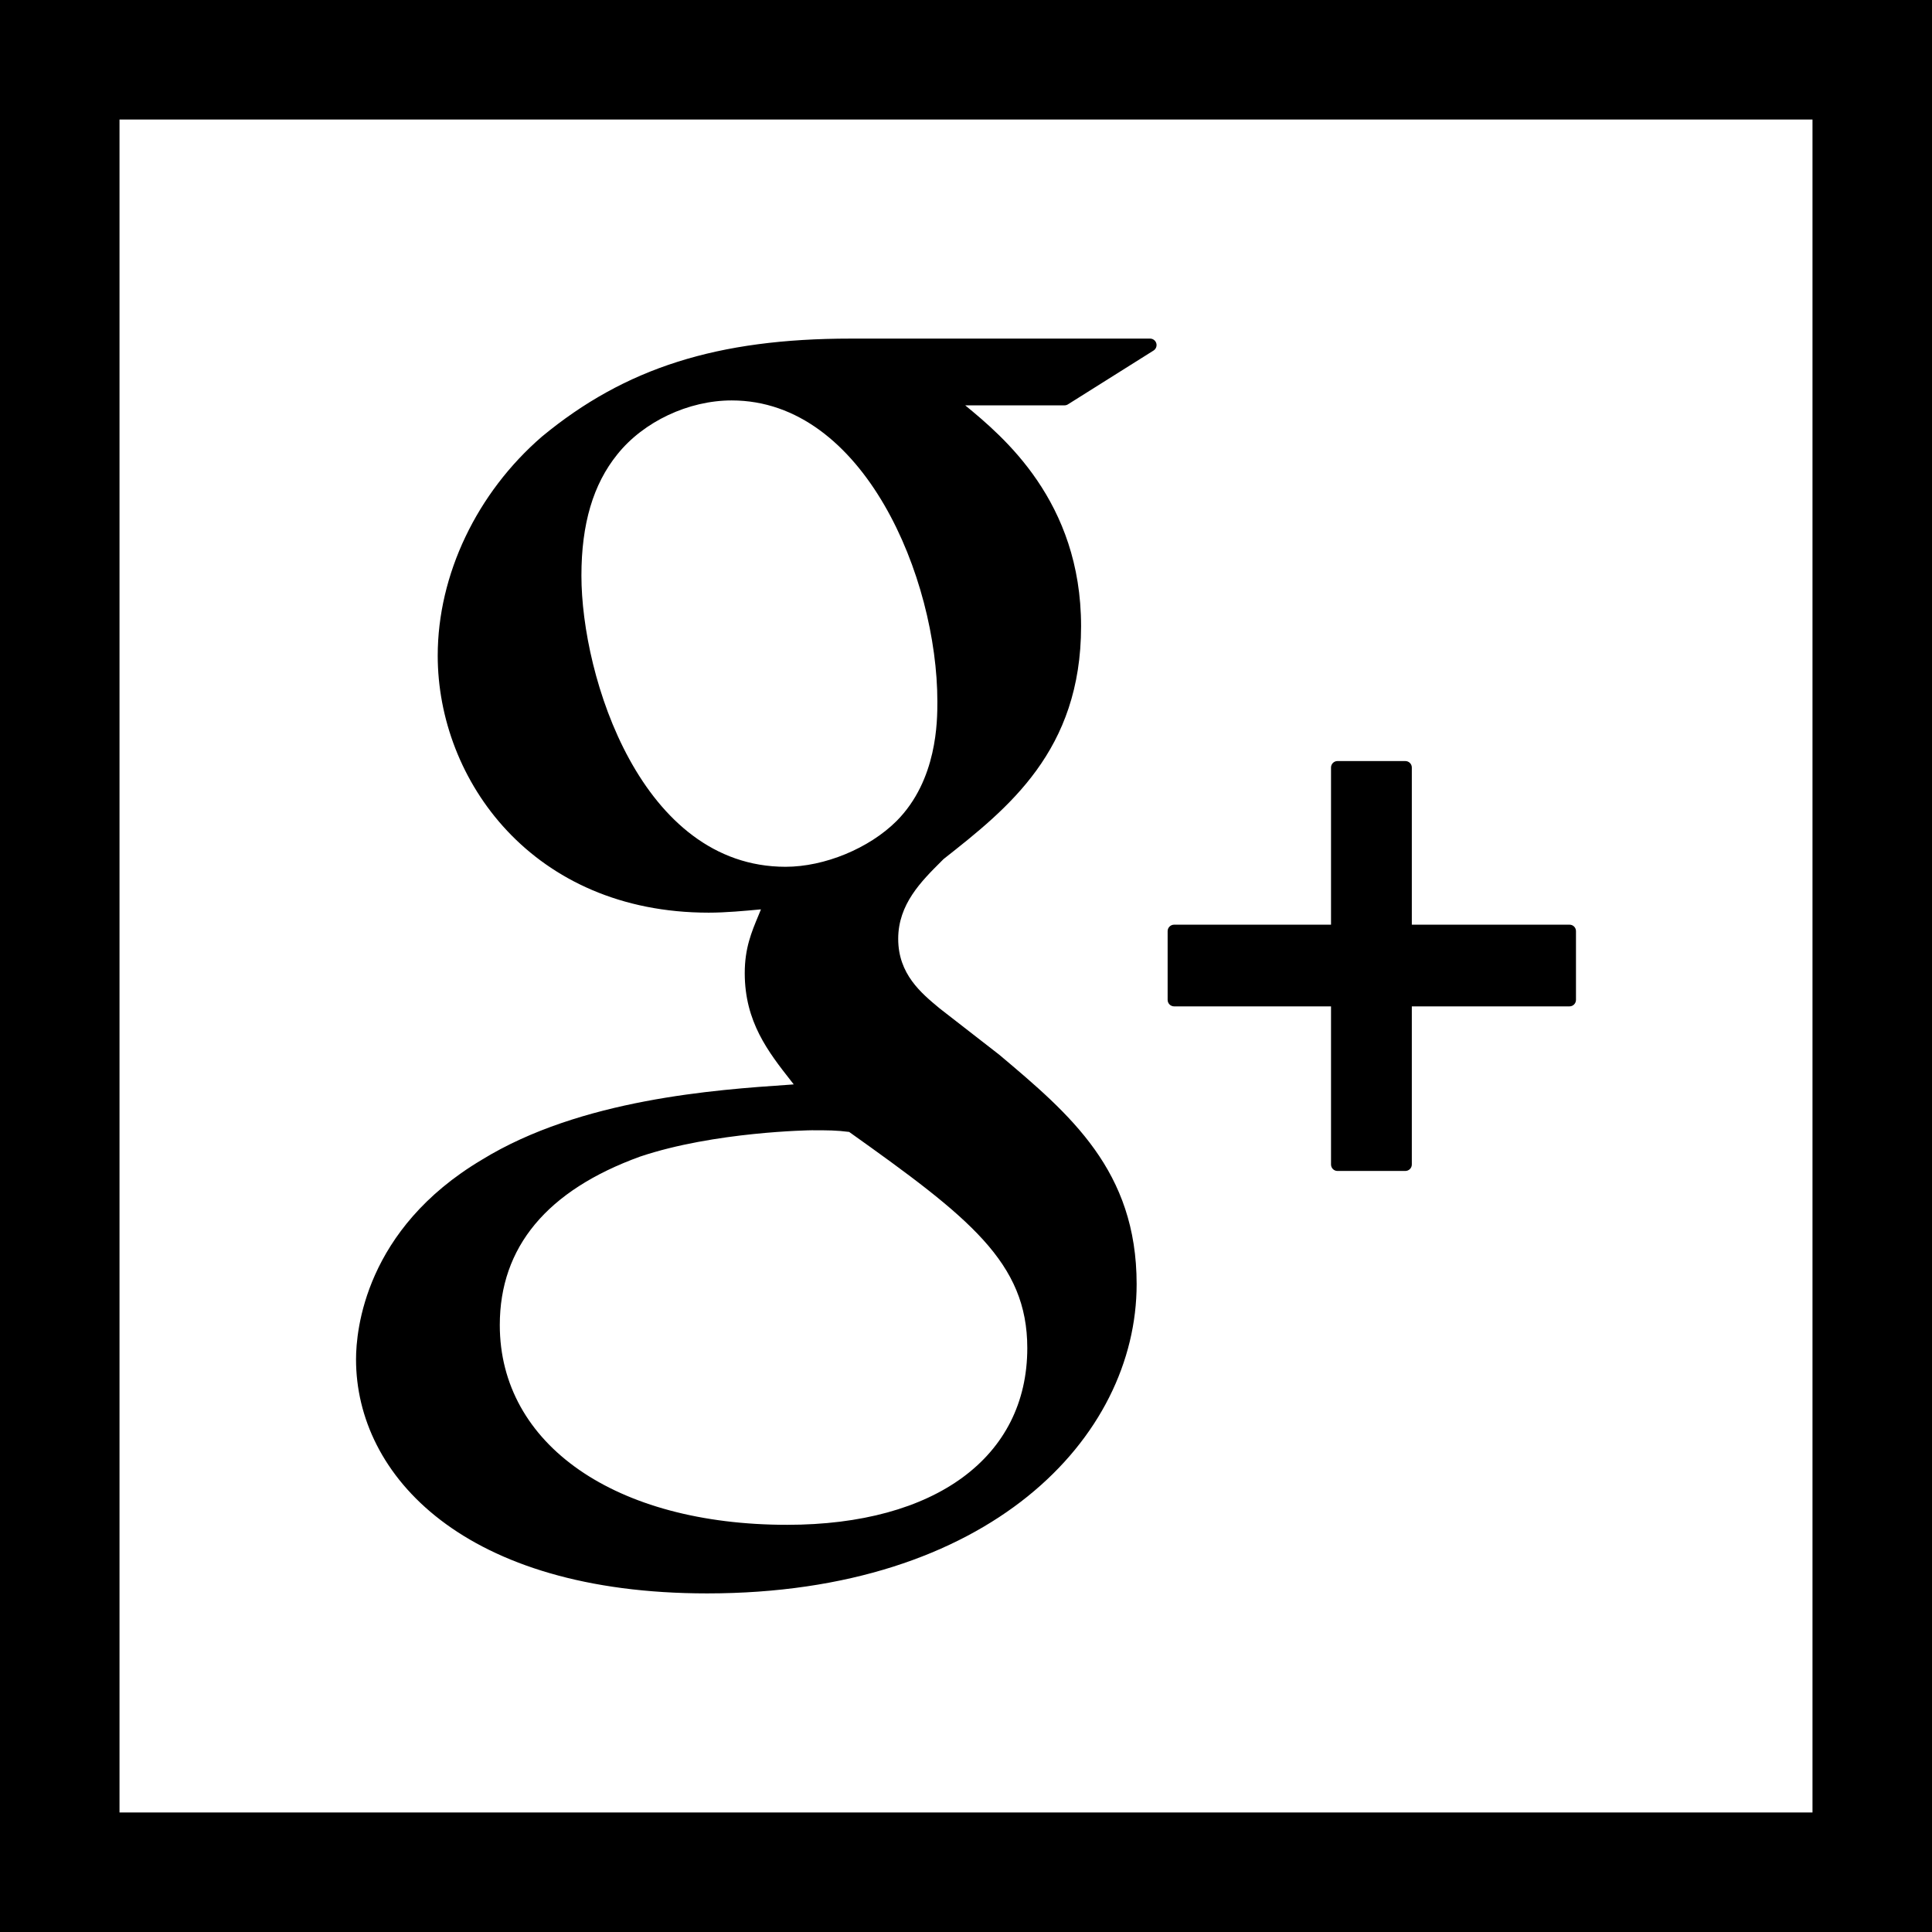
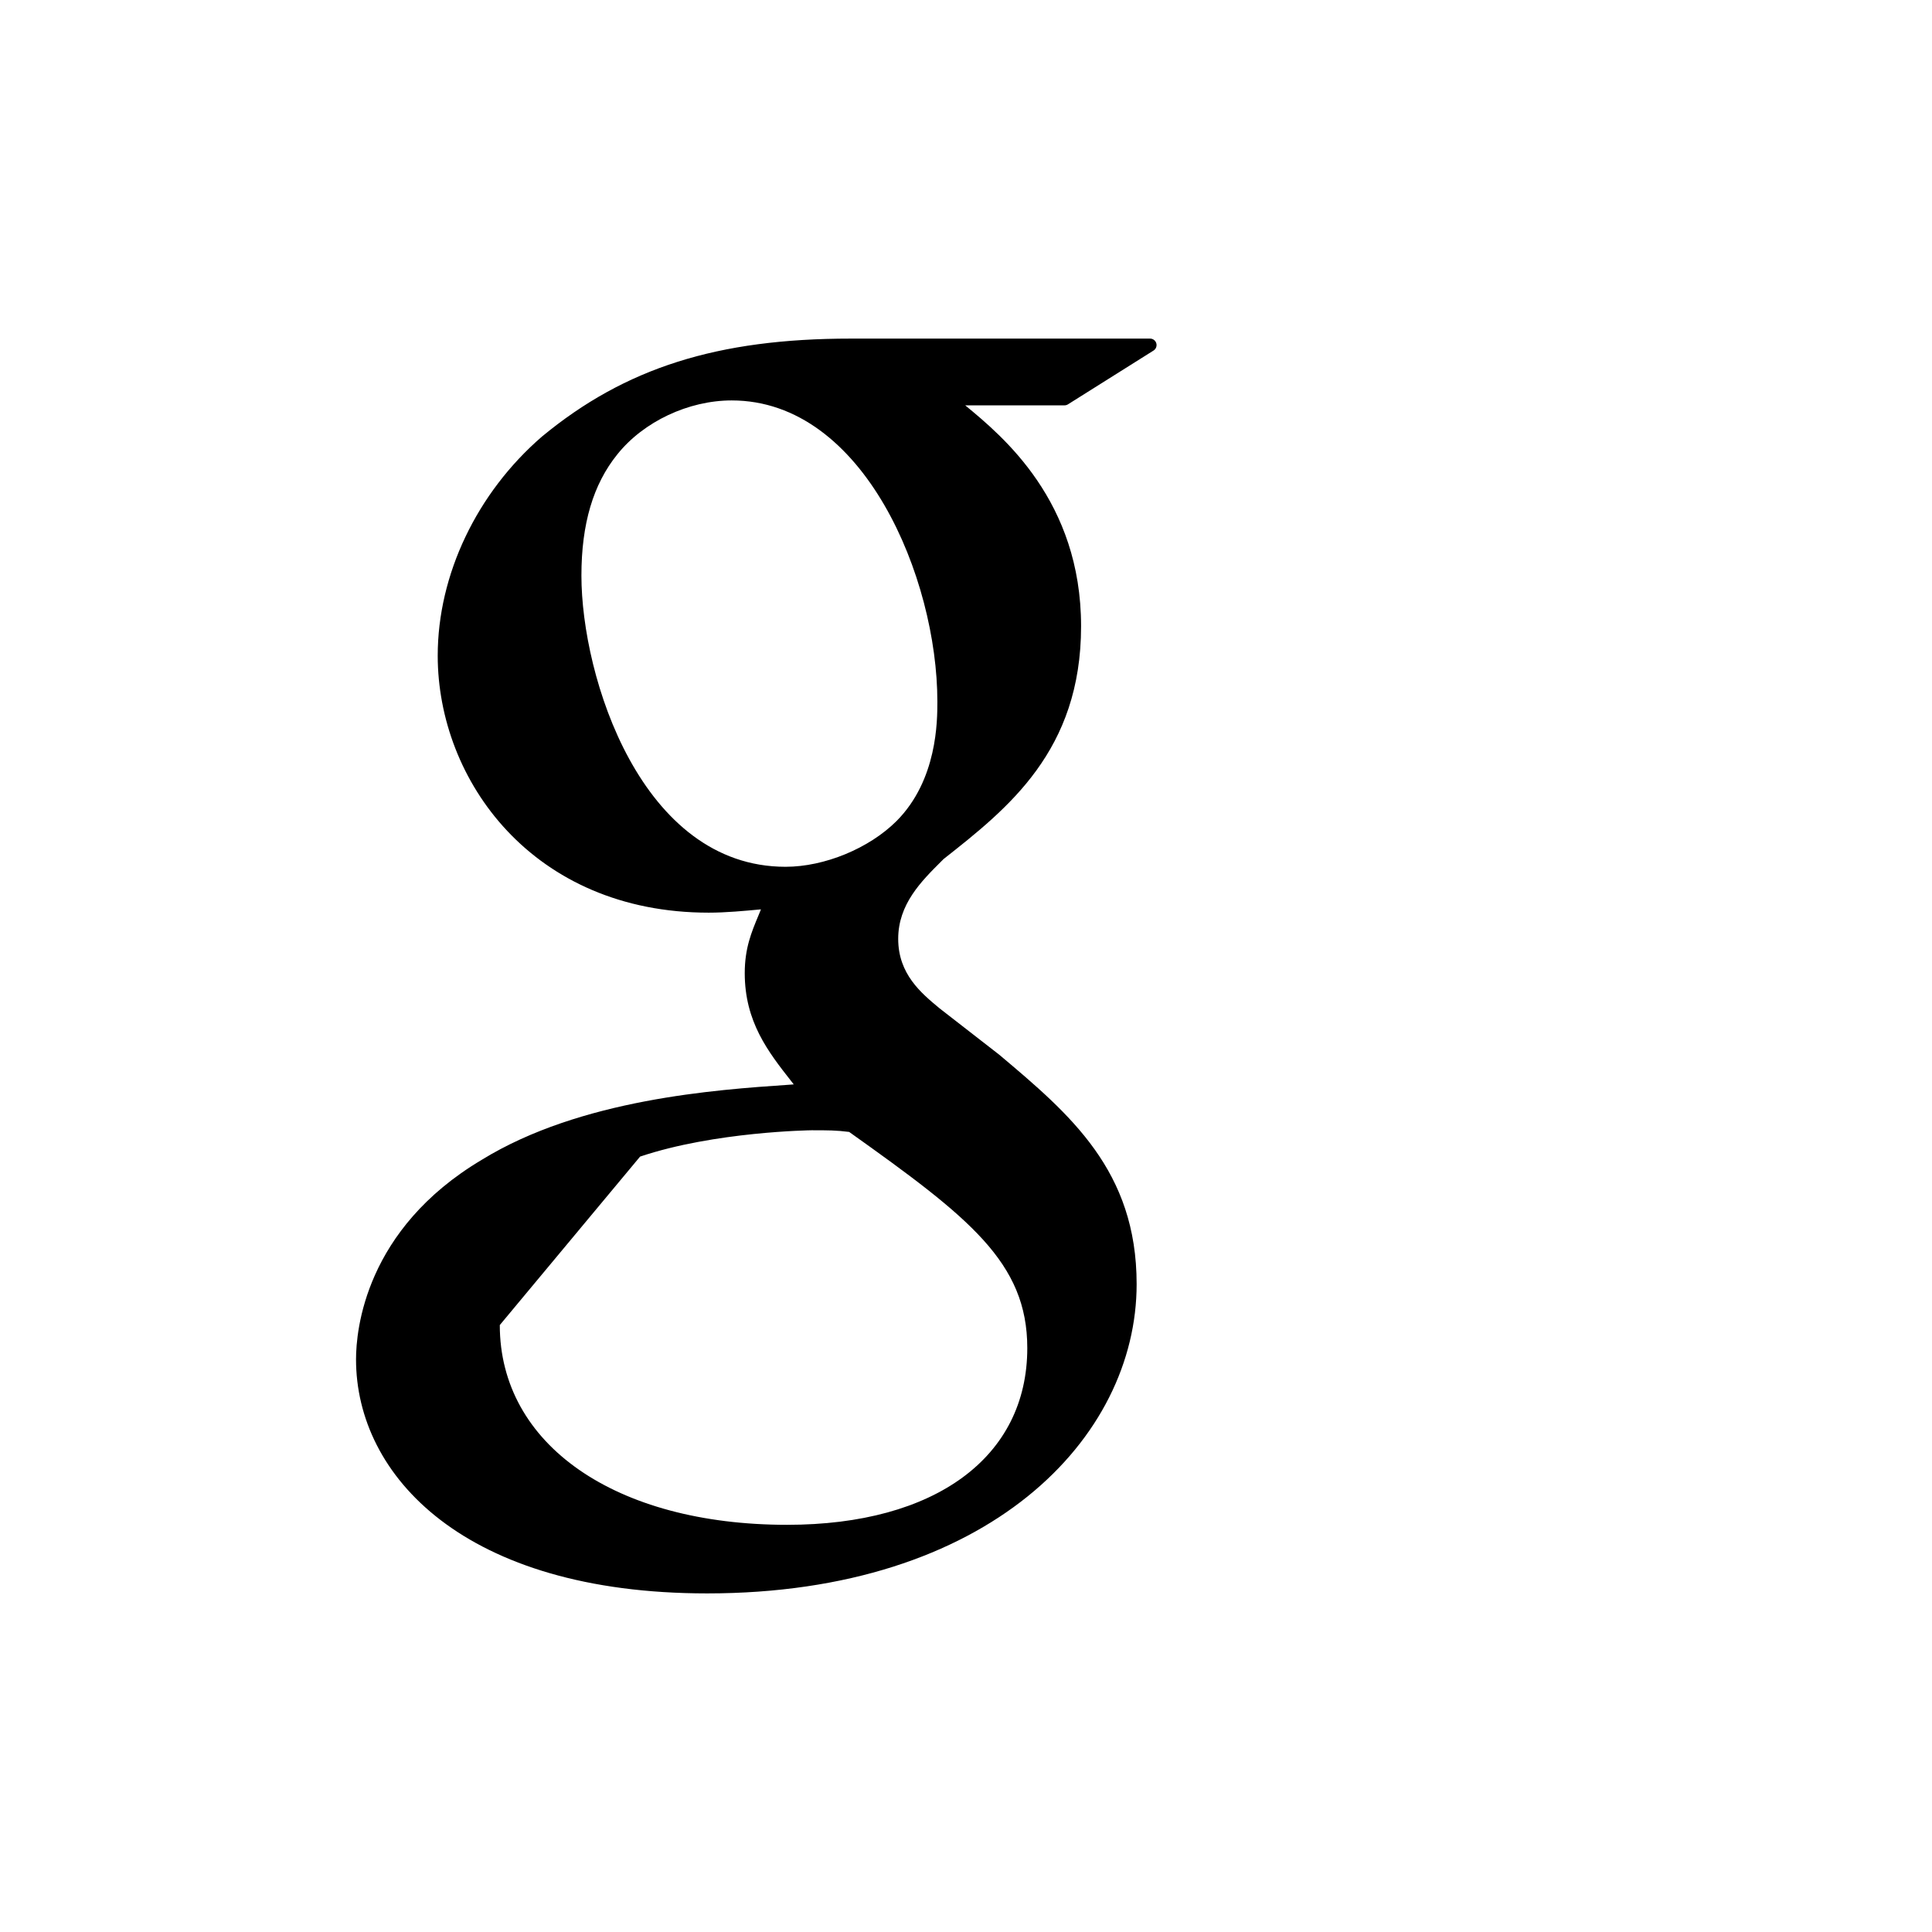
<svg xmlns="http://www.w3.org/2000/svg" version="1.1" id="Layer_1" x="0px" y="0px" viewBox="0 0 485 485" style="enable-background:new 0 0 485 485;" xml:space="preserve">
  <g>
-     <path d="M177.506,400c70.782,0,107.829-39.043,107.829-77.631c0.012-28.527-16.714-42.618-34.472-57.583l-14.981-11.643   c-4.636-3.843-10.402-8.609-10.402-17.458c0-8.69,5.767-14.424,10.85-19.491l0.541-0.541c16.169-12.74,34.517-27.193,34.517-58.441   c0-31.418-19.633-47.656-29.088-55.456h24.94c0.301,0,0.606-0.094,0.858-0.252l21.475-13.501c0.606-0.382,0.907-1.131,0.699-1.83   C290.069,85.48,289.43,85,288.719,85h-75.138c-33.472,0-56.647,7.34-77.505,24.574c-16.392,14.156-26.193,34.712-26.193,55.012   c0,31.276,23.842,64.524,68.034,64.524c4.258,0,8.963-0.443,13.107-0.826l-0.602,1.476c-1.781,4.258-3.465,8.275-3.465,14.534   c0,12.2,5.876,19.731,11.582,27.006l0.716,0.919l-1.273,0.098c-18.251,1.24-52.215,3.574-77.025,18.824   c-29.308,17.425-31.581,42.76-31.581,50.1C89.376,370.489,116.617,400,177.506,400z M197.204,217.594   c-36.221,0-51.247-47.607-51.247-73.104c0-12.96,2.94-22.907,9.007-30.418c6.576-8.231,17.856-13.55,28.718-13.55   c33.248,0,51.629,44.7,51.629,75.581c0,4.876,0,19.695-10.232,29.991C218.188,212.971,206.989,217.594,197.204,217.594z    M160.683,290.345c18.698-6.287,42.841-6.608,43.081-6.608c4.083,0,6.149,0,9.402,0.415c30.198,21.492,44.72,32.772,44.72,54.264   c0,27.368-23.098,44.366-60.287,44.366c-43.142,0-72.133-20.142-72.133-50.149C125.466,313.049,137.316,298.816,160.683,290.345z" />
-     <path d="M294.753,252.636h39.381v39.698c0,0.891,0.728,1.619,1.618,1.619h17.027c0.907,0,1.639-0.728,1.639-1.619v-39.698h39.584   c0.891,0,1.623-0.732,1.623-1.635v-17.25c0-0.907-0.716-1.623-1.623-1.623h-39.584V192.67c0-0.891-0.732-1.619-1.639-1.619h-17.027   c-0.891,0-1.618,0.728-1.618,1.619v39.458h-39.381c-0.907,0-1.635,0.732-1.635,1.623v17.25   C293.118,251.904,293.846,252.636,294.753,252.636z" />
-     <path d="M0,0v485h485V0H0z M455,455H30V30h425V455z" />
+     <path d="M177.506,400c70.782,0,107.829-39.043,107.829-77.631c0.012-28.527-16.714-42.618-34.472-57.583l-14.981-11.643   c-4.636-3.843-10.402-8.609-10.402-17.458c0-8.69,5.767-14.424,10.85-19.491l0.541-0.541c16.169-12.74,34.517-27.193,34.517-58.441   c0-31.418-19.633-47.656-29.088-55.456h24.94c0.301,0,0.606-0.094,0.858-0.252l21.475-13.501c0.606-0.382,0.907-1.131,0.699-1.83   C290.069,85.48,289.43,85,288.719,85h-75.138c-33.472,0-56.647,7.34-77.505,24.574c-16.392,14.156-26.193,34.712-26.193,55.012   c0,31.276,23.842,64.524,68.034,64.524c4.258,0,8.963-0.443,13.107-0.826l-0.602,1.476c-1.781,4.258-3.465,8.275-3.465,14.534   c0,12.2,5.876,19.731,11.582,27.006l0.716,0.919l-1.273,0.098c-18.251,1.24-52.215,3.574-77.025,18.824   c-29.308,17.425-31.581,42.76-31.581,50.1C89.376,370.489,116.617,400,177.506,400z M197.204,217.594   c-36.221,0-51.247-47.607-51.247-73.104c0-12.96,2.94-22.907,9.007-30.418c6.576-8.231,17.856-13.55,28.718-13.55   c33.248,0,51.629,44.7,51.629,75.581c0,4.876,0,19.695-10.232,29.991C218.188,212.971,206.989,217.594,197.204,217.594z    M160.683,290.345c18.698-6.287,42.841-6.608,43.081-6.608c4.083,0,6.149,0,9.402,0.415c30.198,21.492,44.72,32.772,44.72,54.264   c0,27.368-23.098,44.366-60.287,44.366c-43.142,0-72.133-20.142-72.133-50.149z" />
  </g>
  <g>
</g>
  <g>
</g>
  <g>
</g>
  <g>
</g>
  <g>
</g>
  <g>
</g>
  <g>
</g>
  <g>
</g>
  <g>
</g>
  <g>
</g>
  <g>
</g>
  <g>
</g>
  <g>
</g>
  <g>
</g>
  <g>
</g>
</svg>